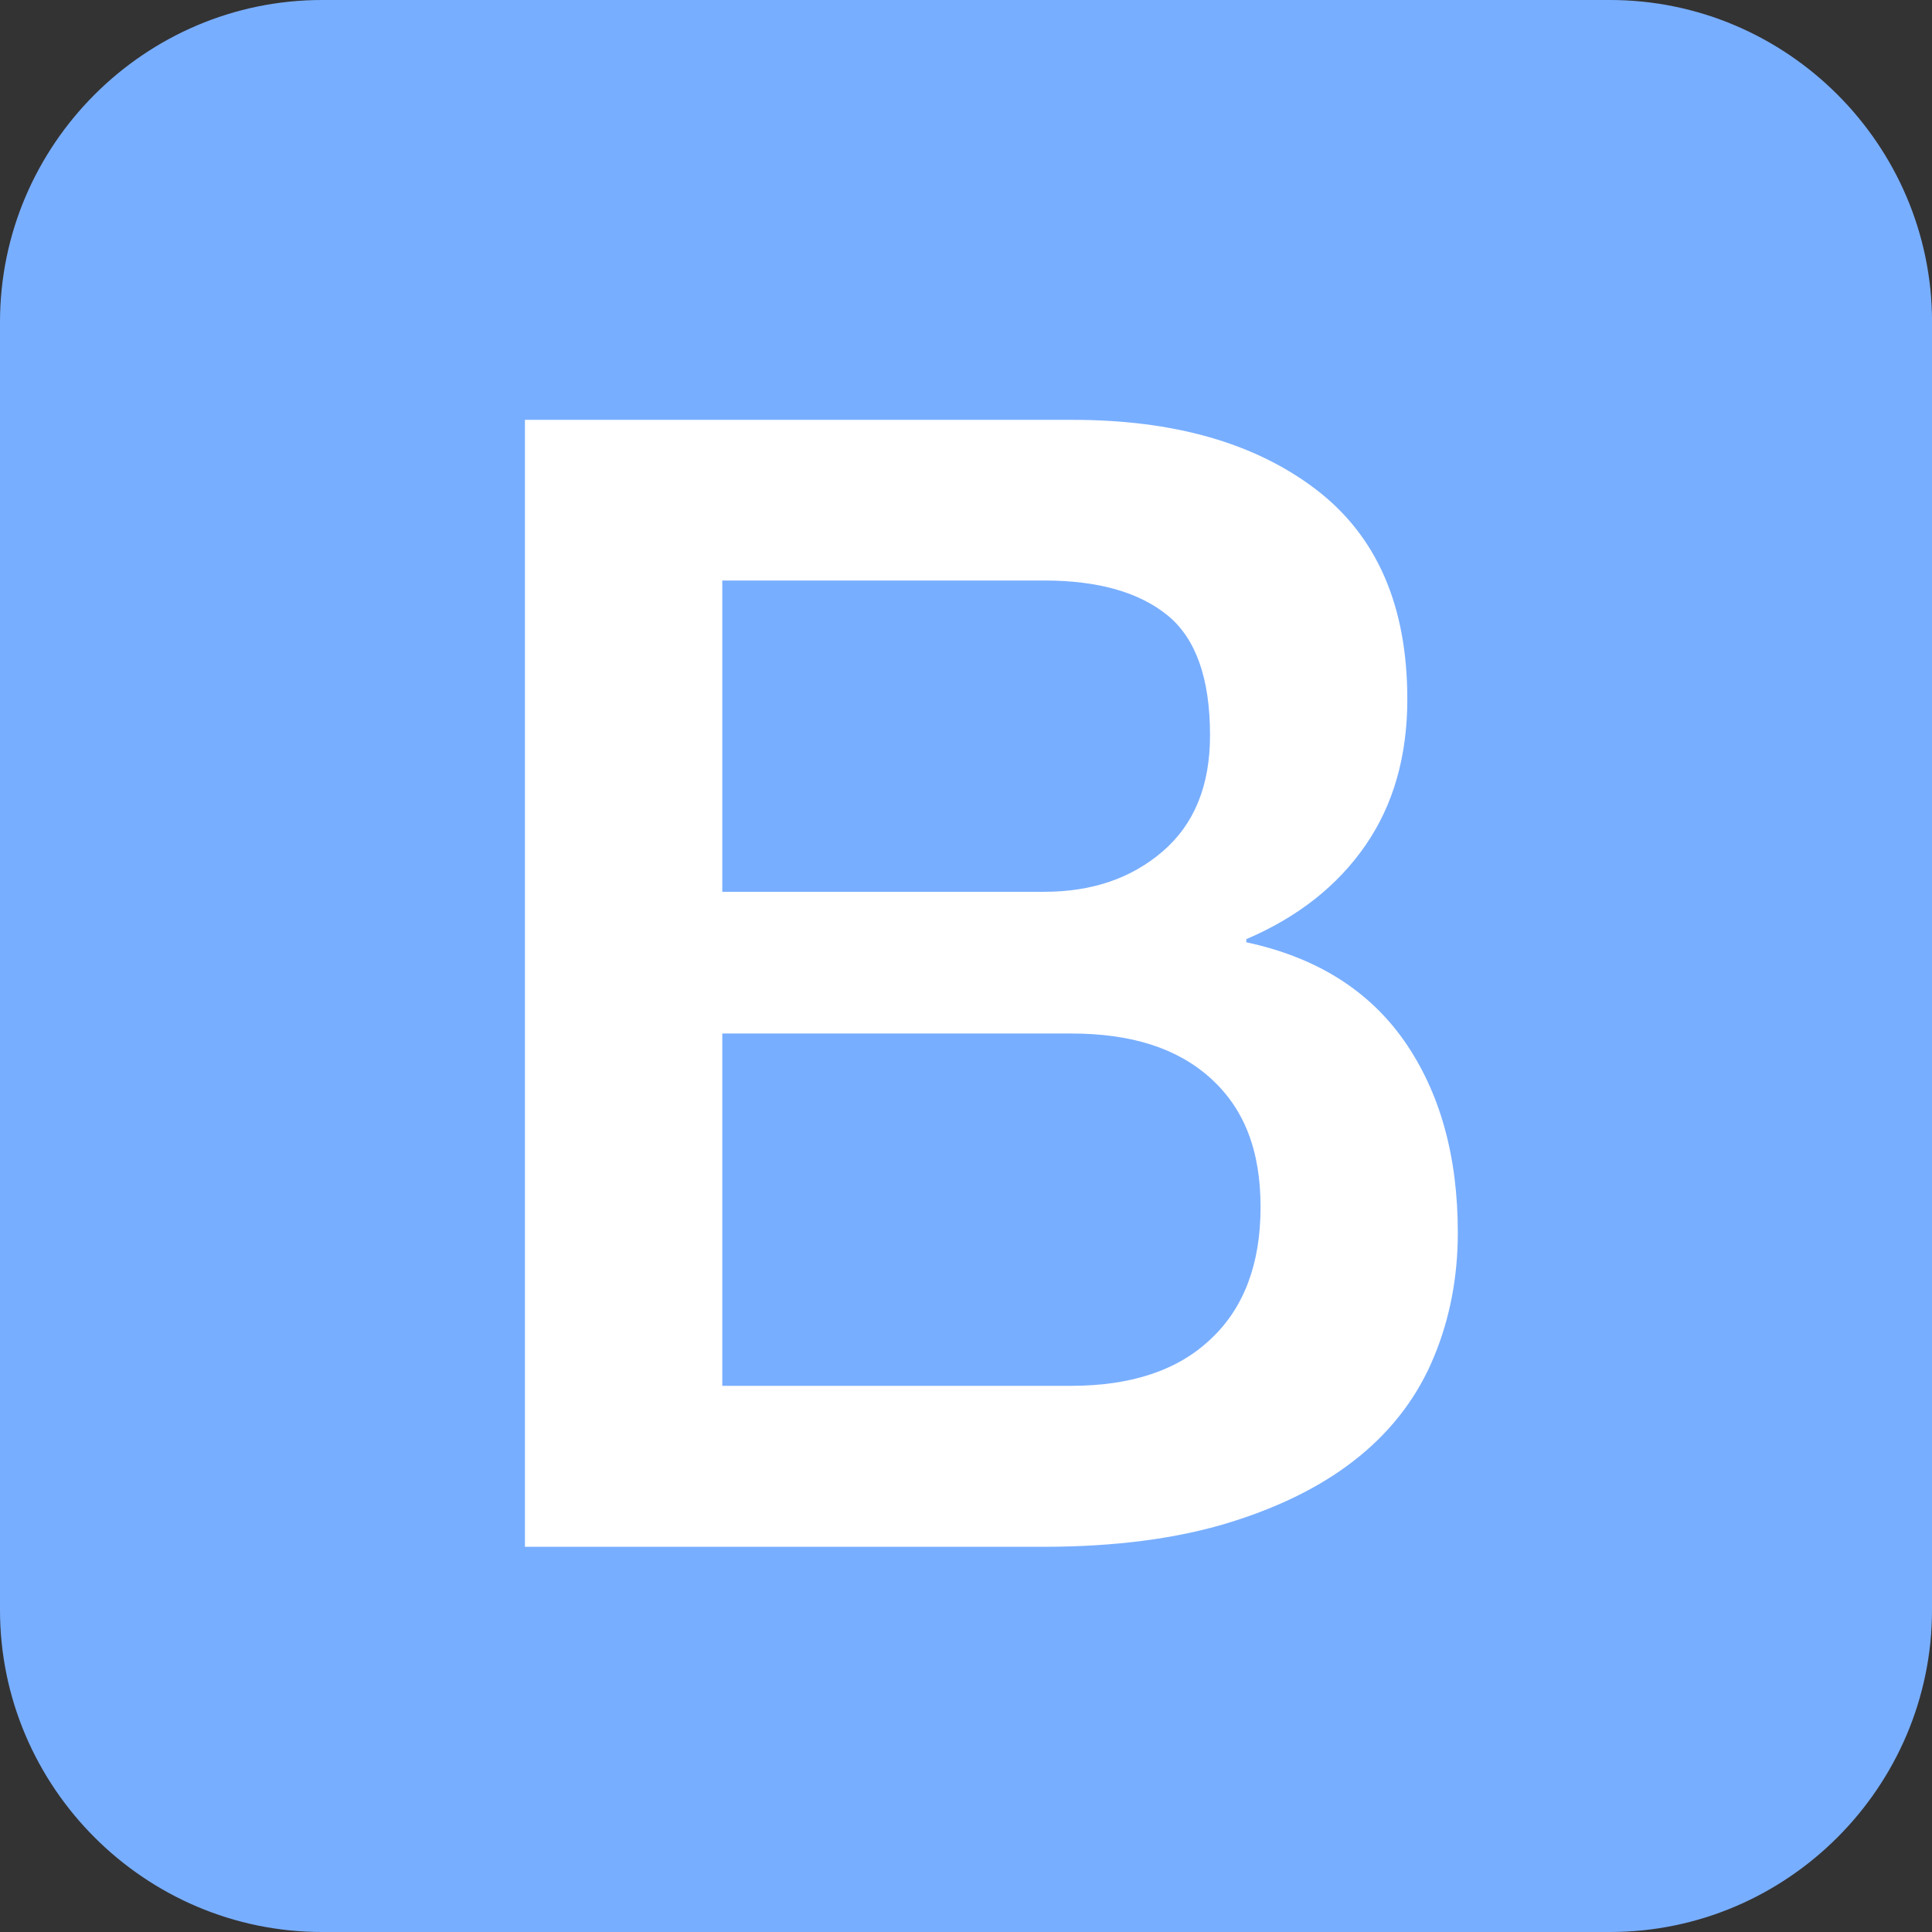
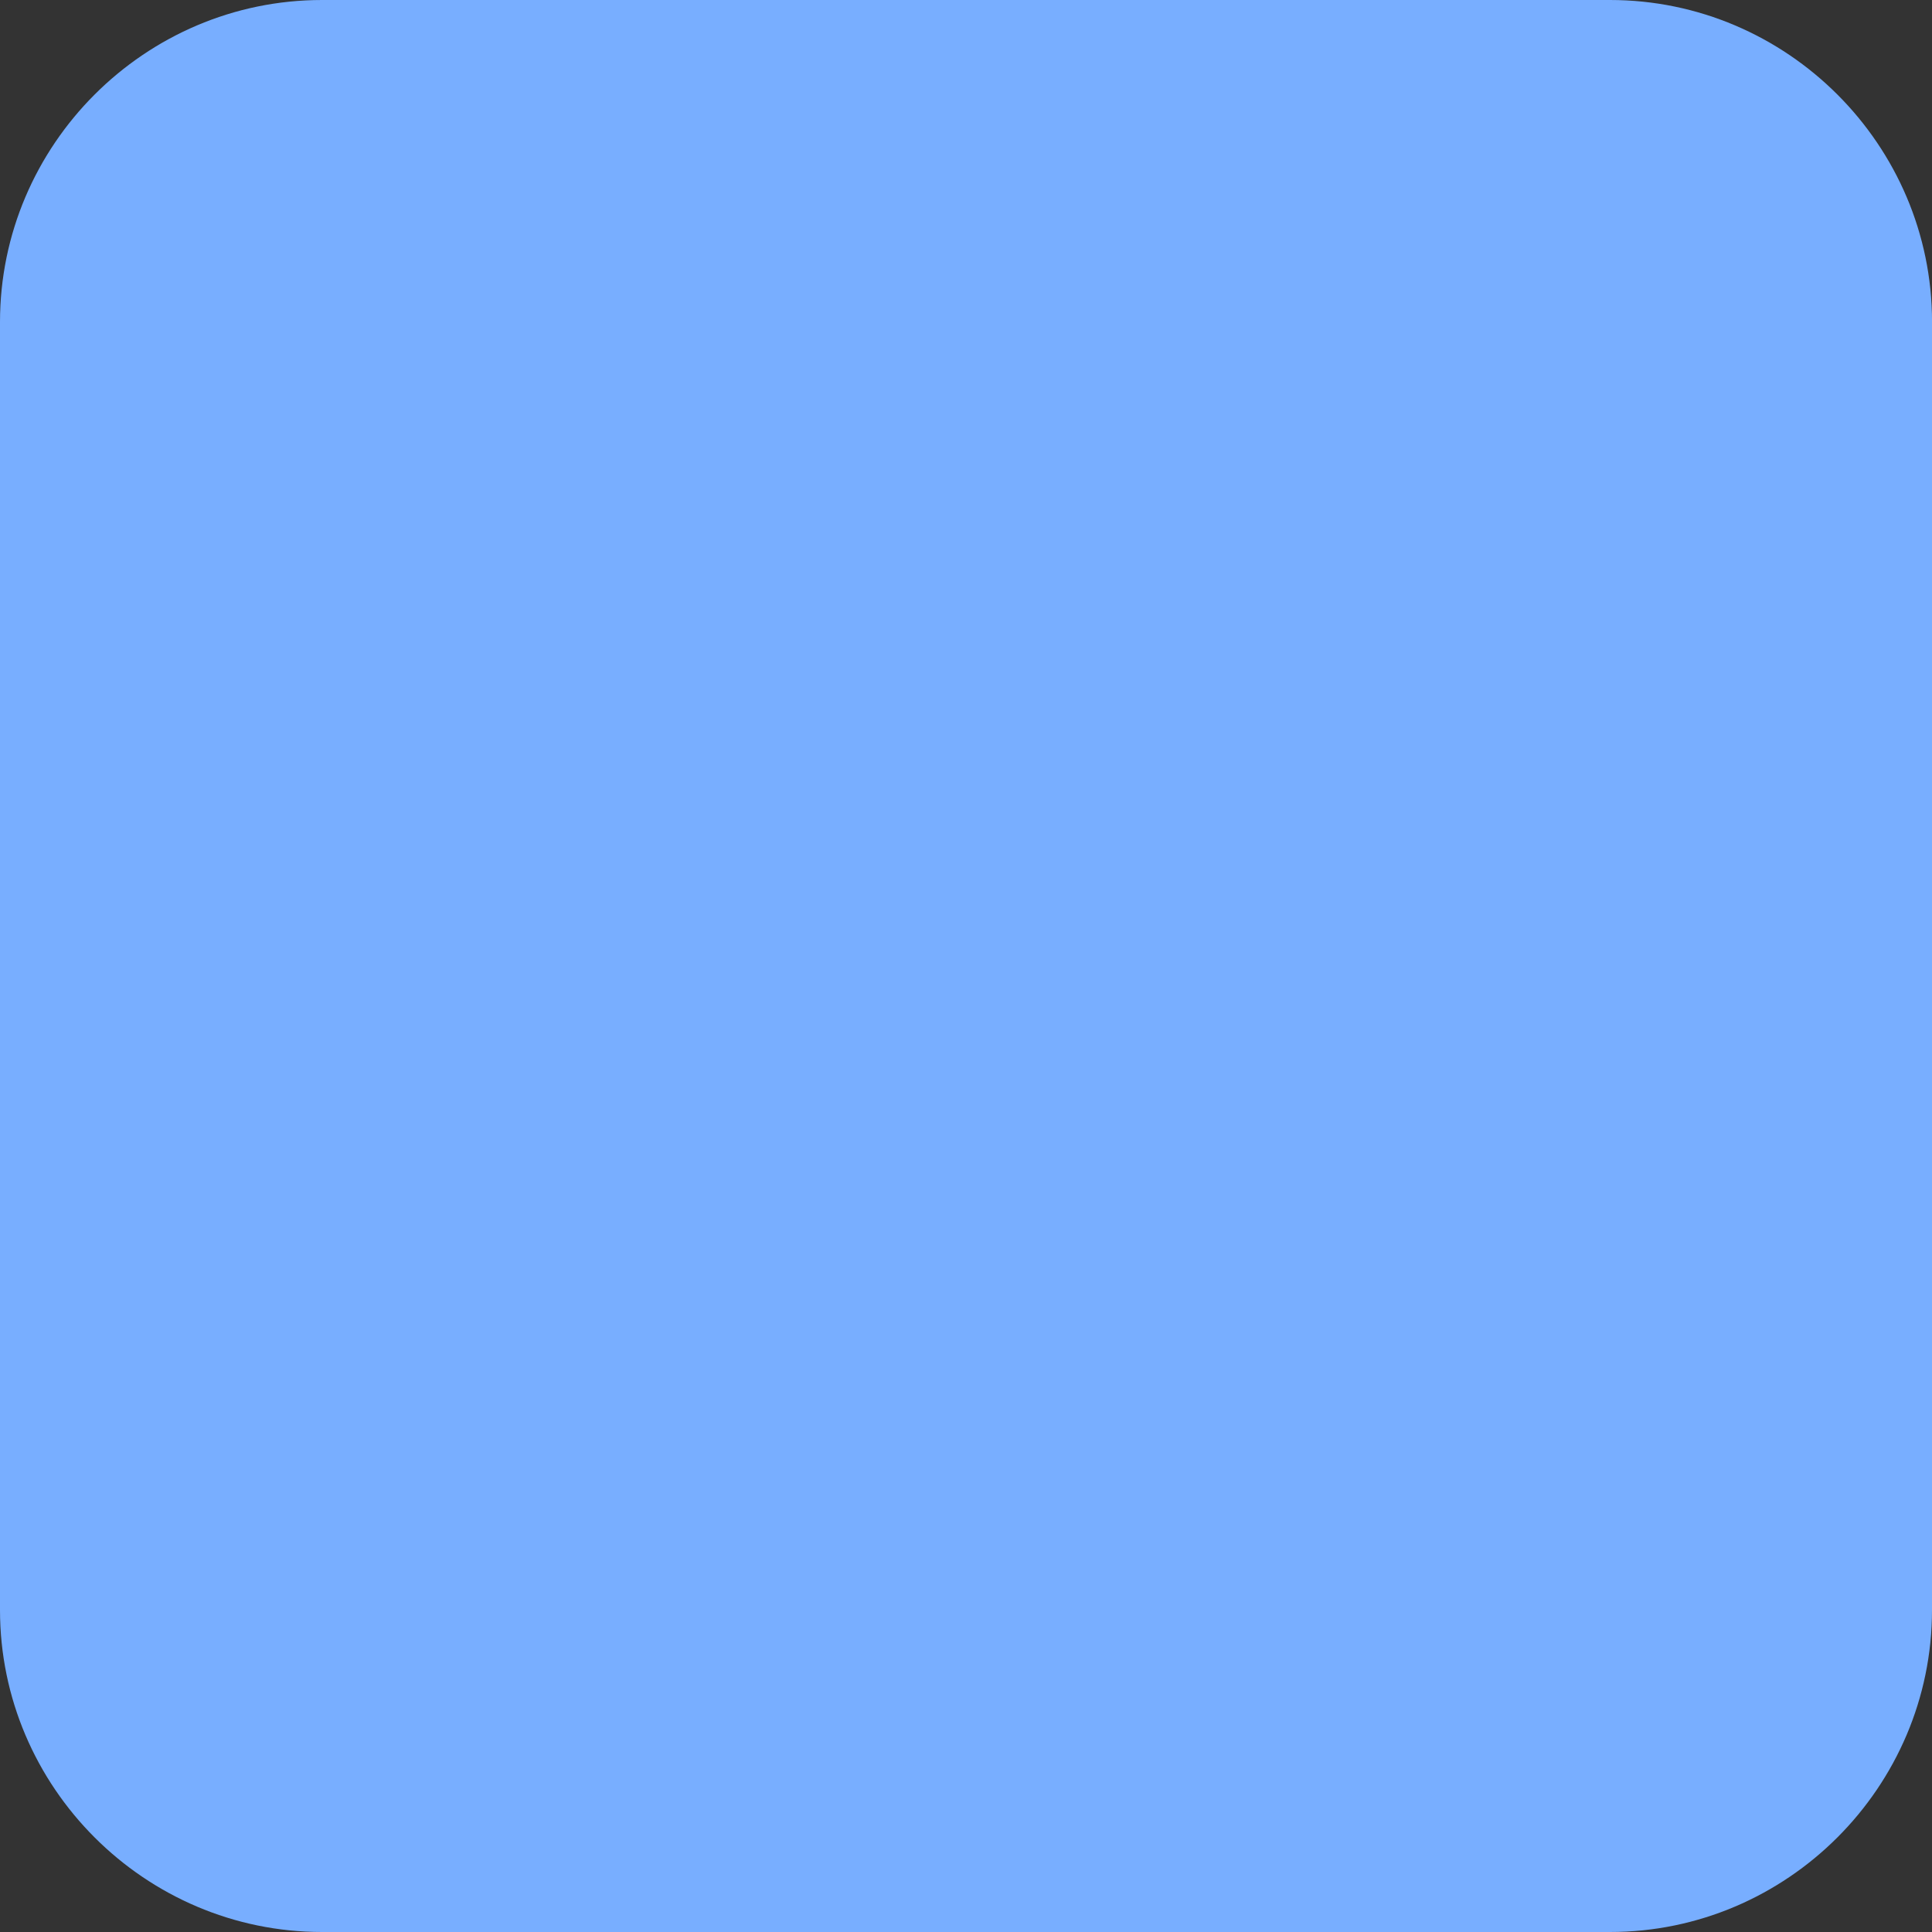
<svg xmlns="http://www.w3.org/2000/svg" id="Layer_1" data-name="Layer 1" viewBox="0 0 533.33 533.33">
  <rect x="0" y="0" width="533.33" height="533.33" fill="#333333" stroke="none" />
  <defs>
    <style>
      .cls-1 {
        fill: #fff;
      }

      .cls-2 {
        fill: #78aeff;
      }
    </style>
  </defs>
  <path class="cls-2" d="m533.33,444.44c0,48.89-40,88.89-88.89,88.89H88.89c-48.89,0-88.89-40-88.89-88.89V88.89C0,40,40,0,88.89,0h355.56c48.89,0,88.89,40,88.89,88.89v355.56Z" />
-   <path class="cls-1" d="m144.92,115.9h151.2c27.89,0,50.28,6.36,67.1,19.17s25.27,32.07,25.27,57.95c0,15.69-3.83,29.11-11.5,40.26-7.67,11.15-18.65,19.87-32.94,25.97v.87c19.17,4.1,33.73,13.16,43.57,27.19,9.85,14.12,14.81,31.72,14.81,52.98,0,12.2-2.18,23.62-6.54,34.16-4.36,10.63-11.15,19.78-20.48,27.45s-21.18,13.77-35.73,18.3-31.81,6.8-51.85,6.8h-142.92V115.9Zm54.47,130.28h88.89c13.07,0,23.97-3.66,32.68-11.15,8.71-7.49,13.07-18.13,13.07-32.07,0-15.69-3.92-26.75-11.76-33.12s-19.17-9.59-33.99-9.59h-88.89v85.93Zm0,136.38h96.3c16.56,0,29.46-4.27,38.52-12.9,9.15-8.54,13.77-20.74,13.77-36.43s-4.53-27.19-13.77-35.56c-9.24-8.37-21.96-12.37-38.52-12.37h-96.3v97.25Z" />
</svg>